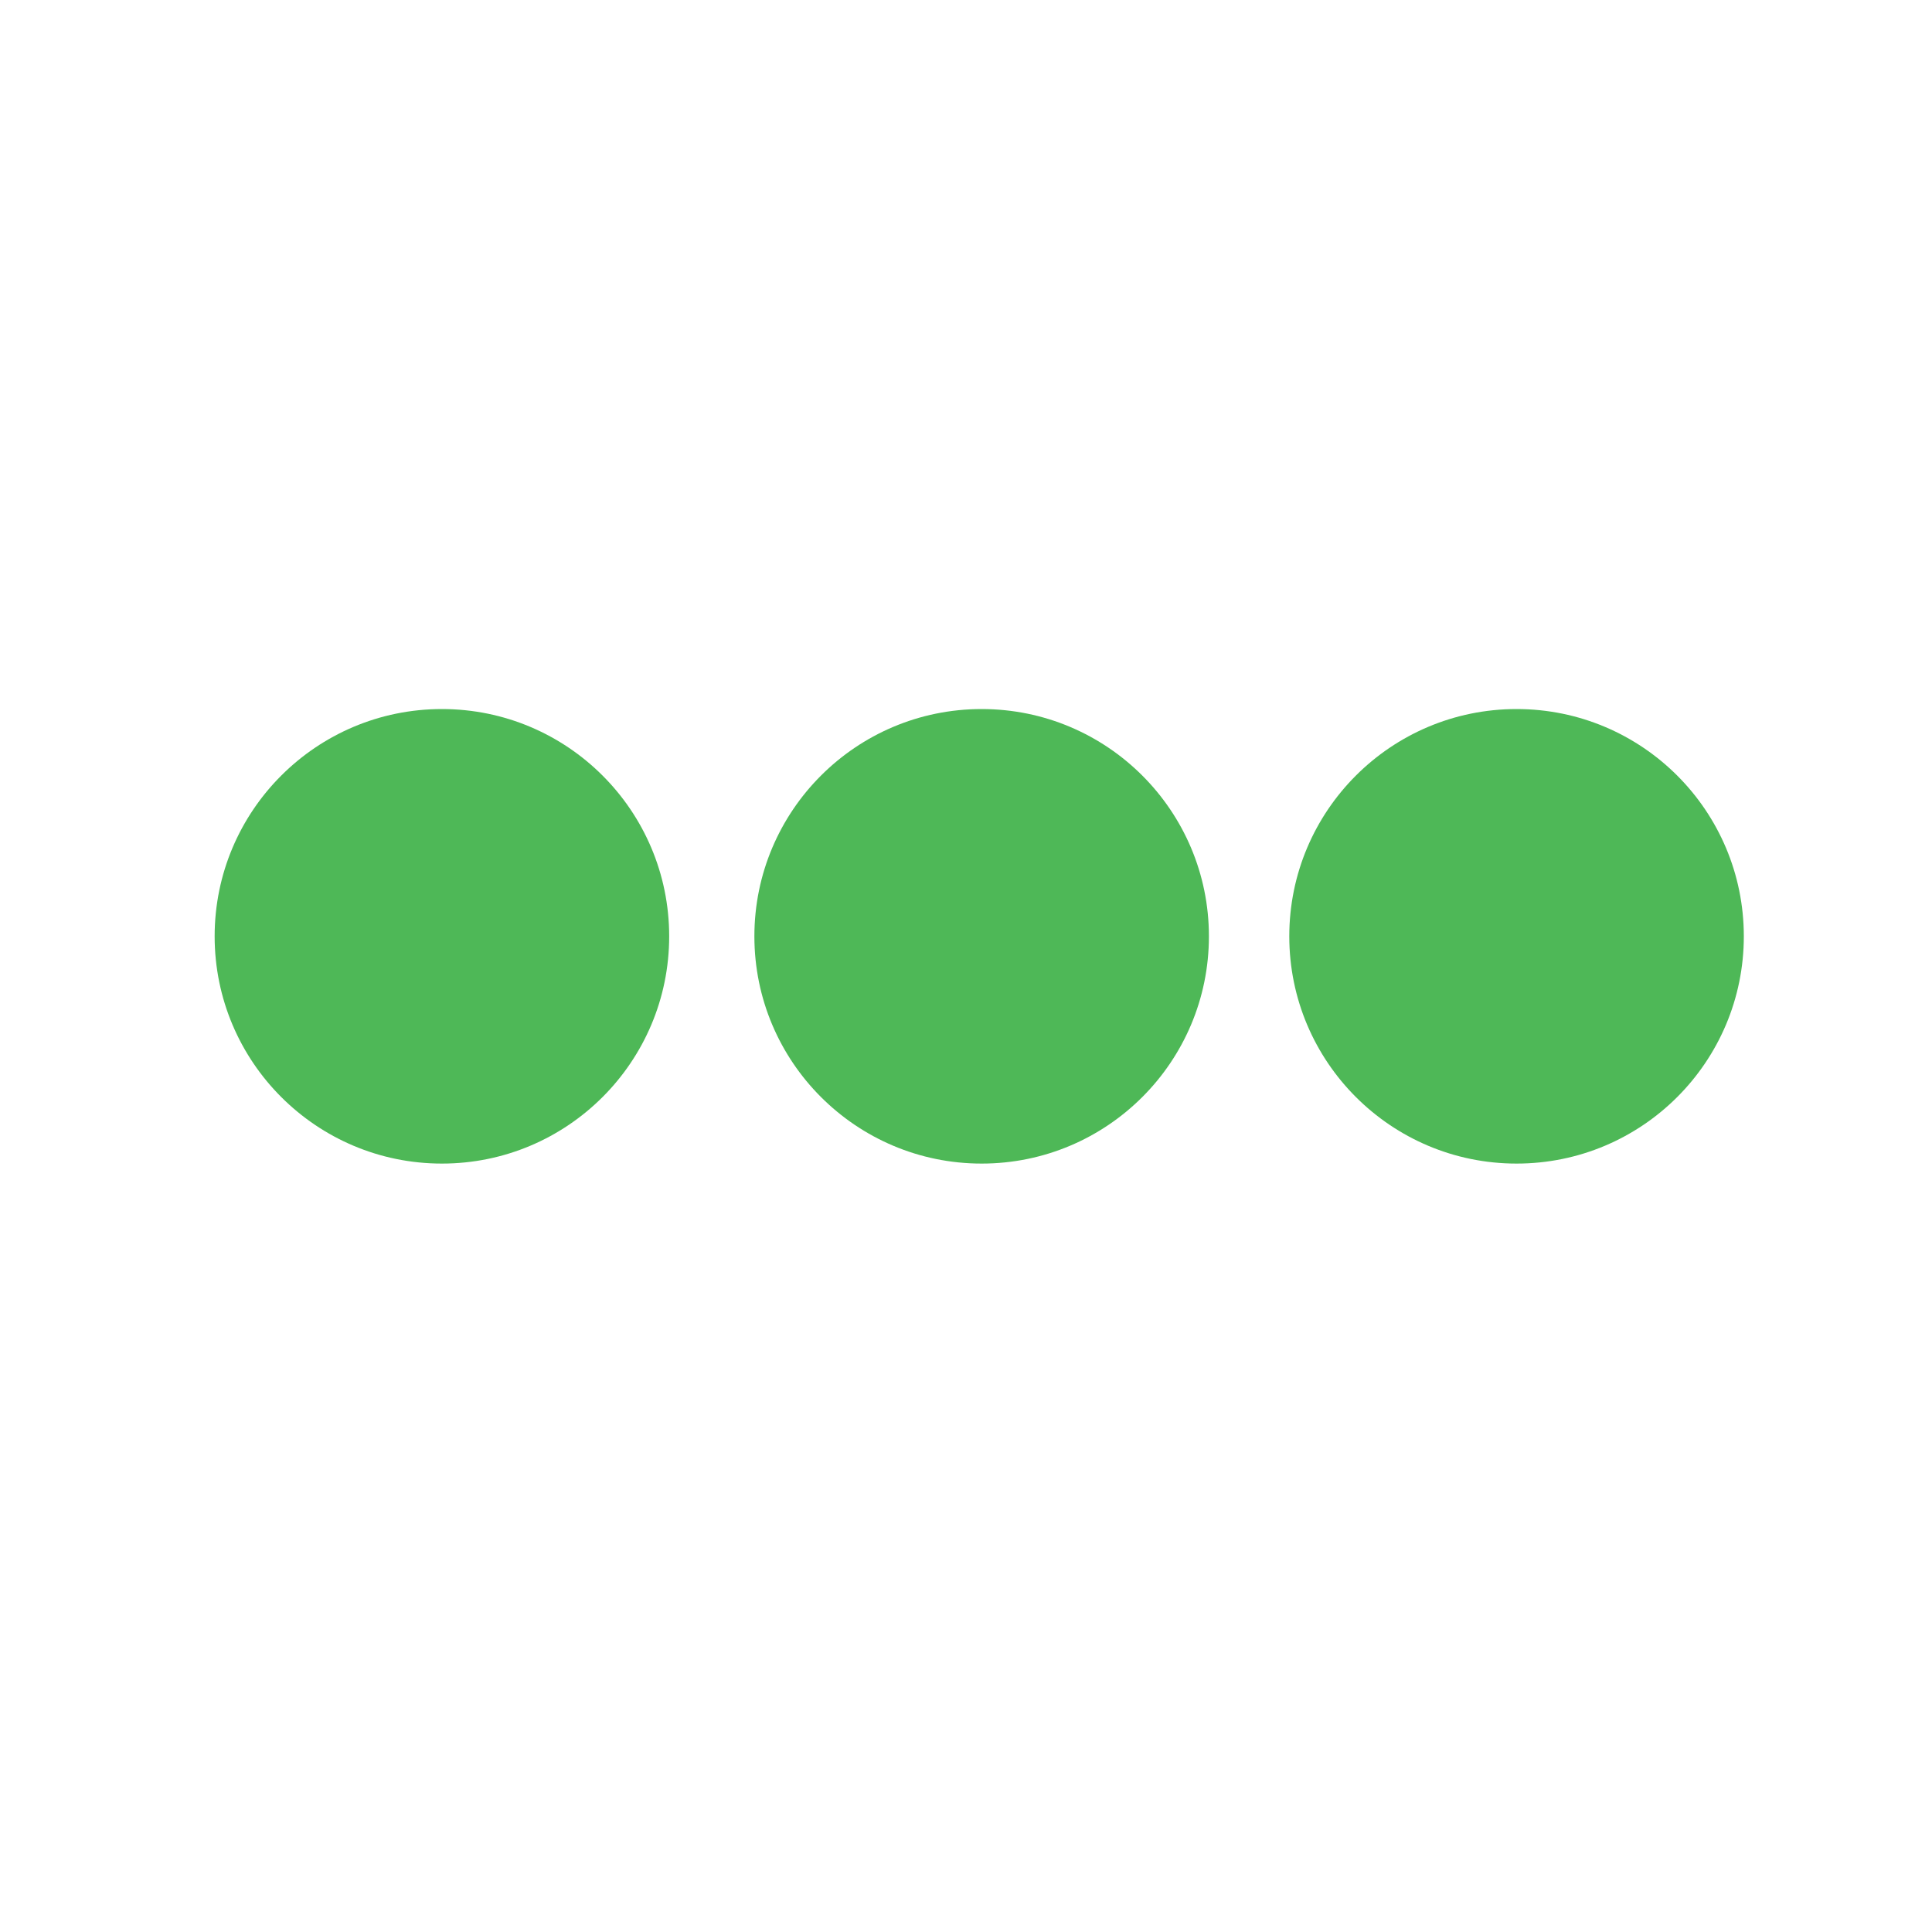
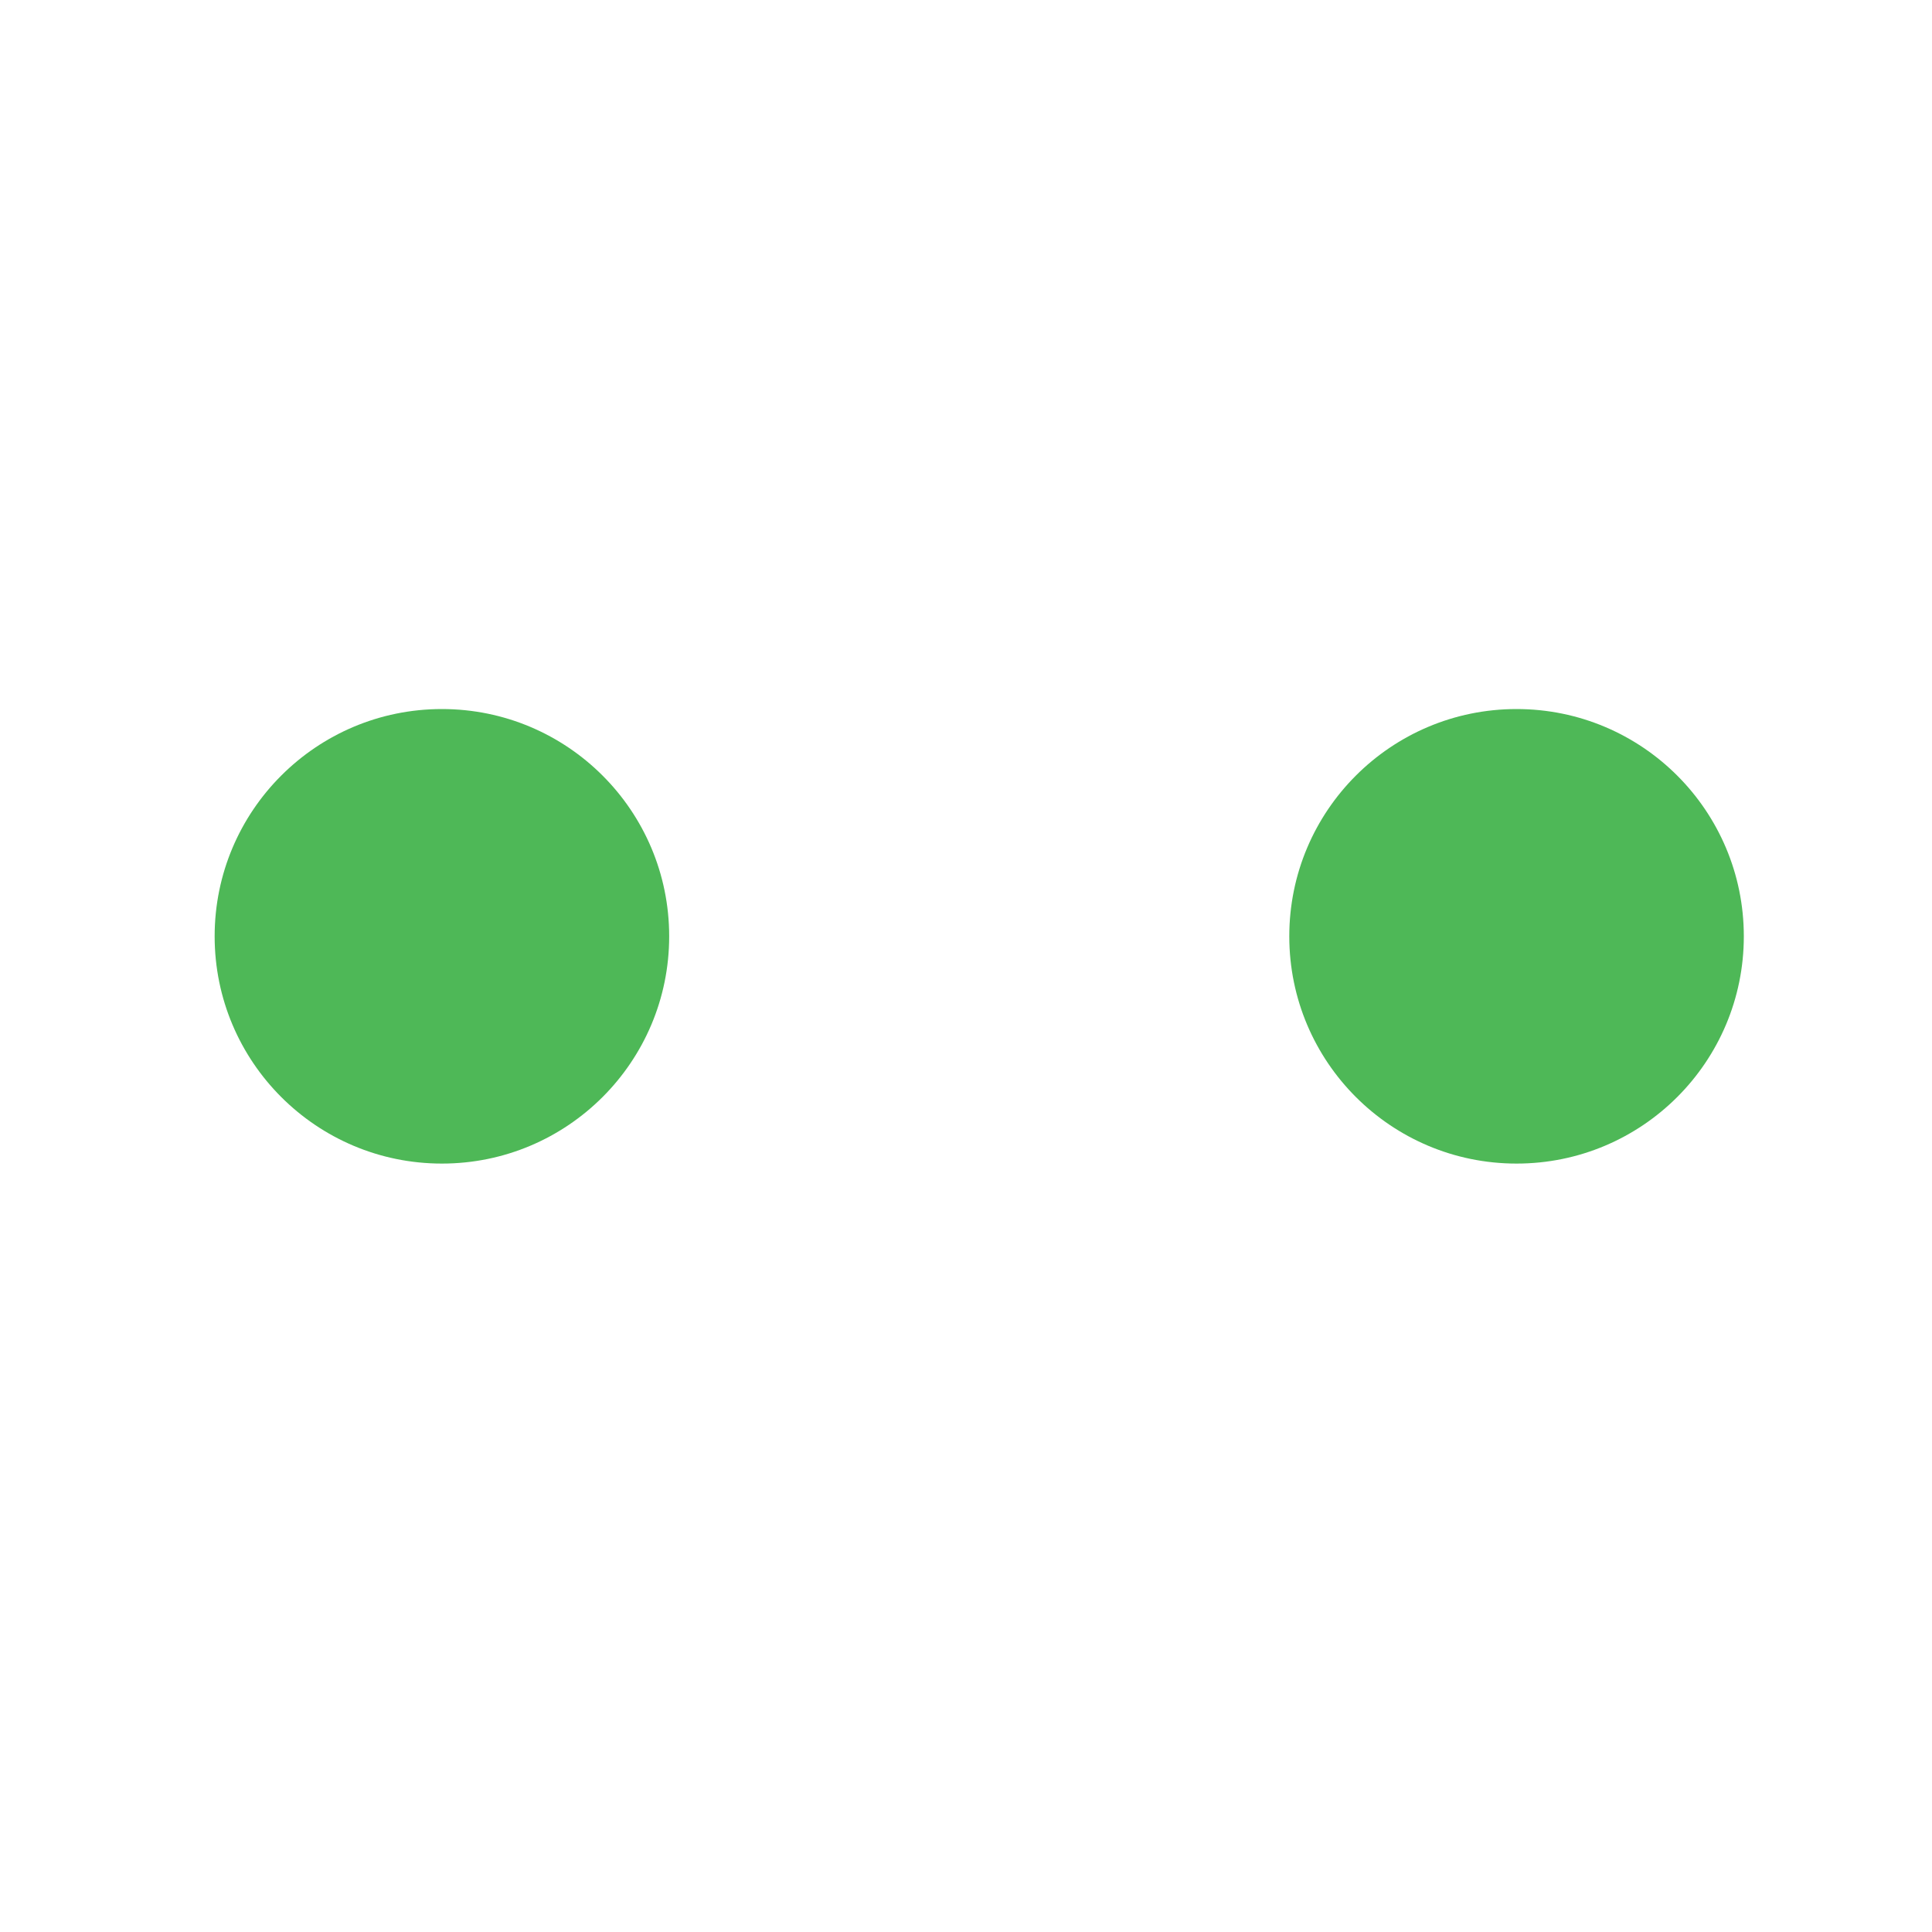
<svg xmlns="http://www.w3.org/2000/svg" fill="#4eb857" viewBox="0 0 300 300">
-   <circle cx="152.43" cy="145.39" r="35.29" />
  <circle cx="68.62" cy="145.39" r="35.29" />
  <circle cx="235.49" cy="145.39" r="35.29" />
</svg>